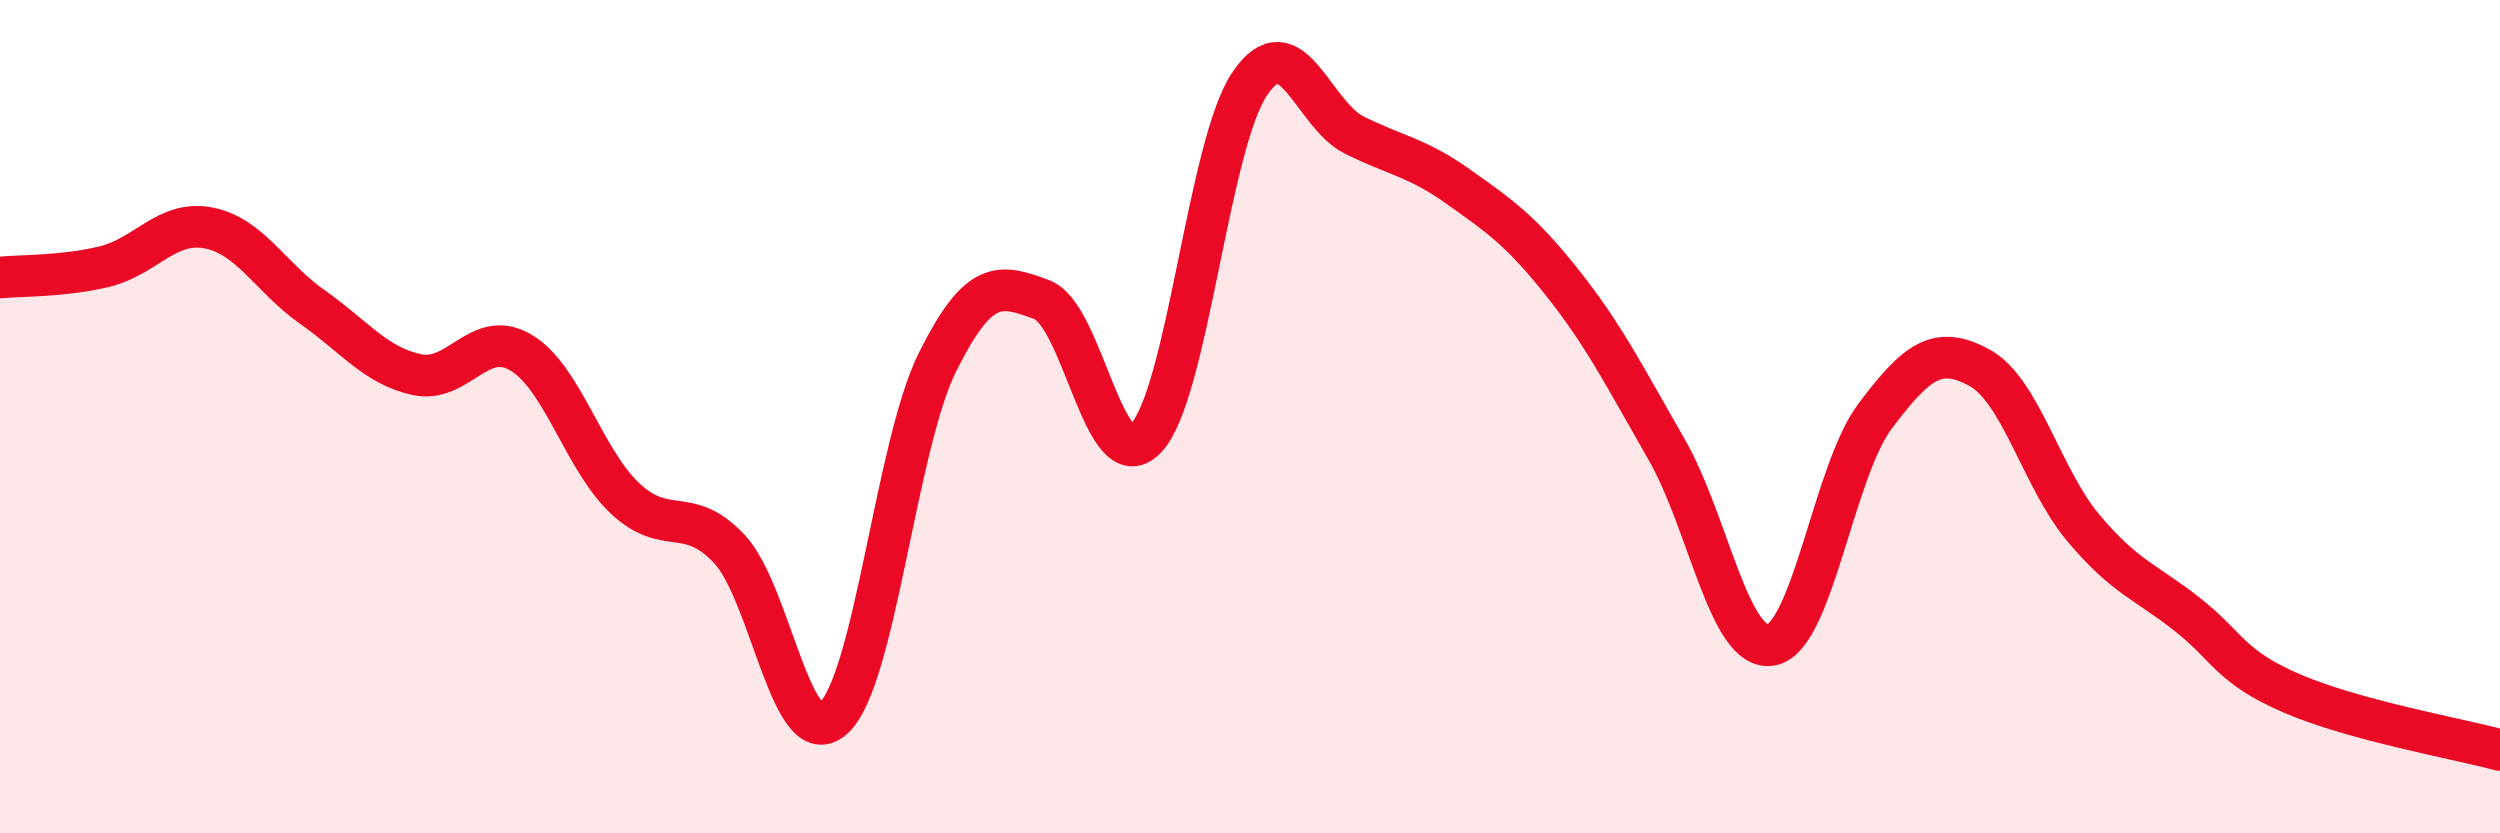
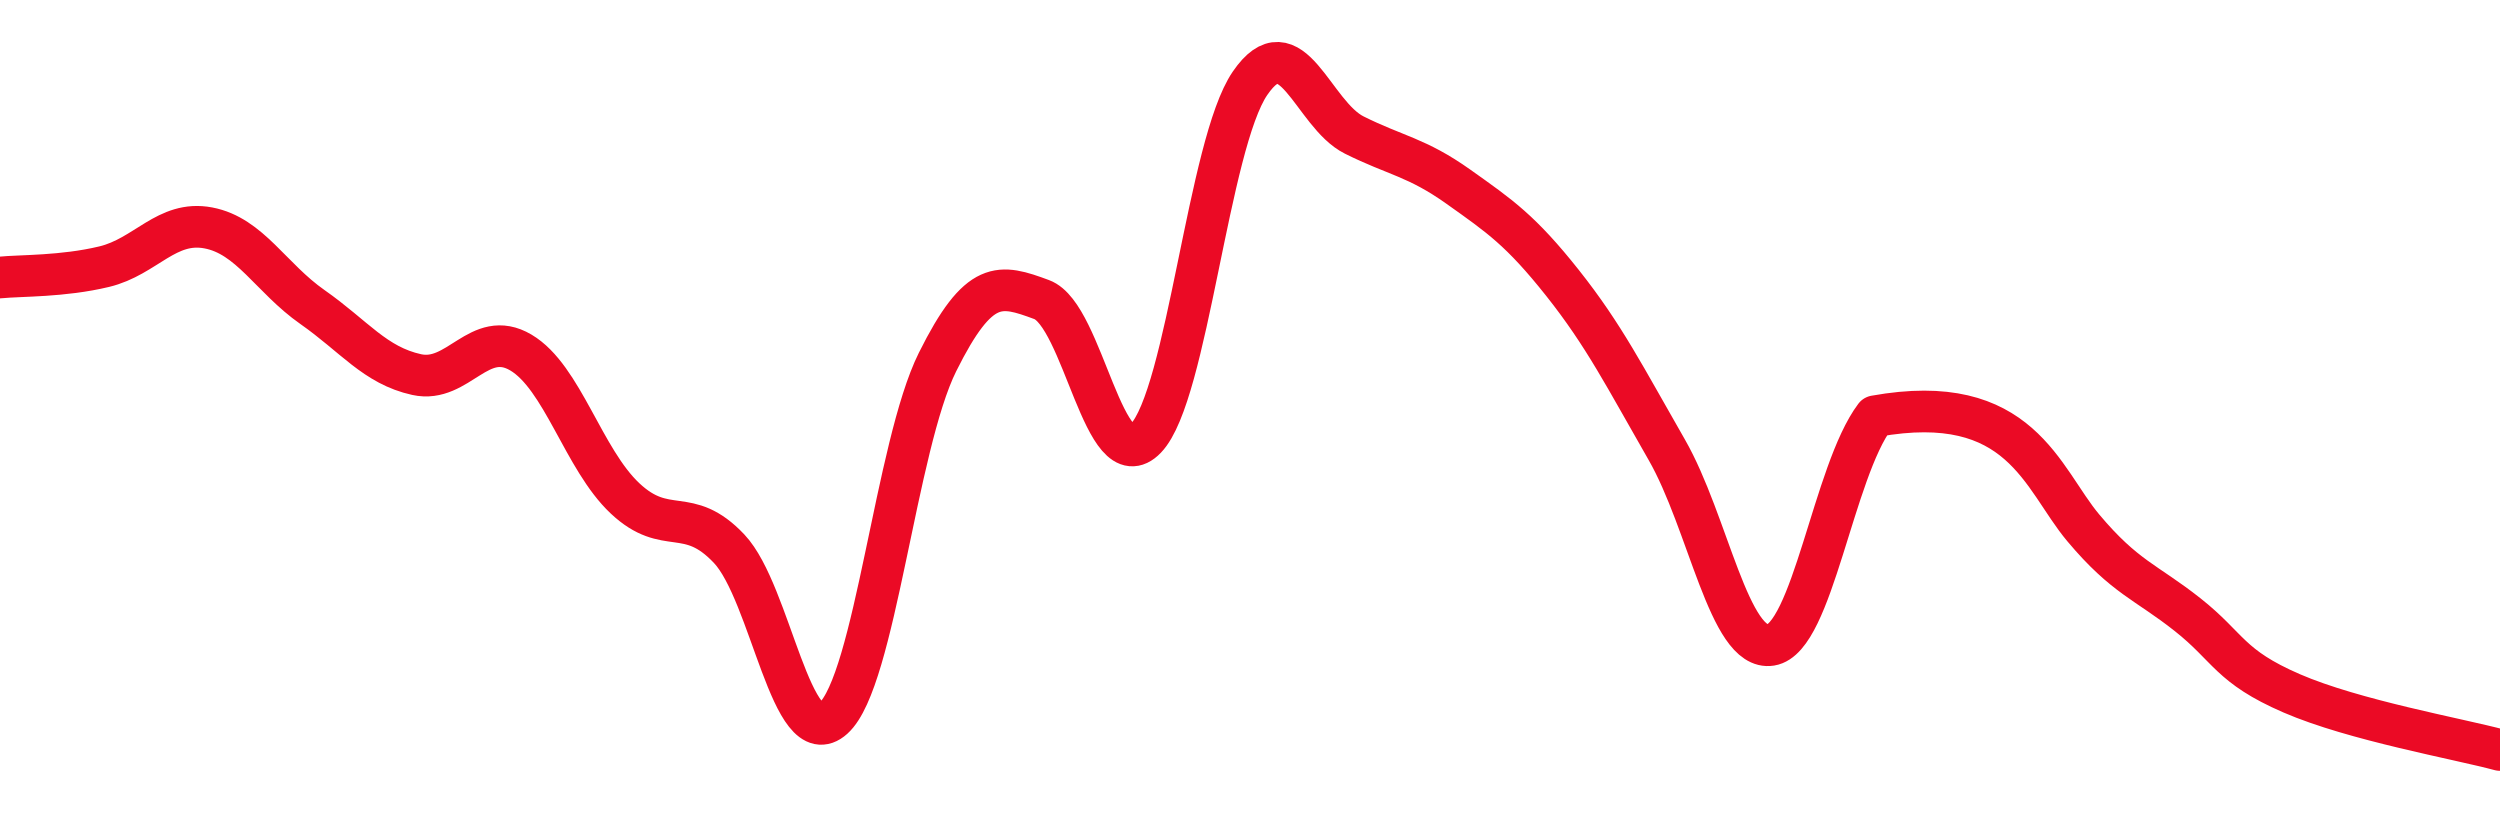
<svg xmlns="http://www.w3.org/2000/svg" width="60" height="20" viewBox="0 0 60 20">
-   <path d="M 0,6.66 C 0.5,6.61 1.5,6.64 2.5,6.4 C 3.5,6.16 4,5.28 5,5.47 C 6,5.66 6.5,6.67 7.5,7.37 C 8.5,8.07 9,8.77 10,8.99 C 11,9.21 11.5,7.87 12.5,8.46 C 13.5,9.05 14,11.02 15,11.96 C 16,12.9 16.5,12.11 17.5,13.17 C 18.5,14.23 19,18.14 20,17.24 C 21,16.34 21.5,10.7 22.5,8.69 C 23.5,6.68 24,6.82 25,7.19 C 26,7.56 26.5,11.56 27.5,10.52 C 28.5,9.48 29,3.46 30,2 C 31,0.54 31.5,2.74 32.5,3.24 C 33.5,3.74 34,3.77 35,4.48 C 36,5.19 36.5,5.53 37.5,6.79 C 38.5,8.05 39,9.05 40,10.79 C 41,12.53 41.5,15.64 42.5,15.48 C 43.5,15.32 44,11.32 45,9.99 C 46,8.66 46.5,8.28 47.5,8.82 C 48.5,9.36 49,11.48 50,12.67 C 51,13.86 51.5,13.96 52.5,14.75 C 53.5,15.54 53.5,15.99 55,16.64 C 56.5,17.29 59,17.73 60,18L60 20L0 20Z" fill="#EB0A25" opacity="0.1" stroke-linecap="round" stroke-linejoin="round" />
-   <path d="M 0,6.66 C 0.5,6.61 1.5,6.64 2.5,6.4 C 3.5,6.16 4,5.28 5,5.47 C 6,5.66 6.5,6.67 7.5,7.37 C 8.5,8.07 9,8.77 10,8.99 C 11,9.21 11.5,7.87 12.5,8.46 C 13.5,9.05 14,11.02 15,11.96 C 16,12.9 16.5,12.11 17.5,13.17 C 18.5,14.23 19,18.14 20,17.24 C 21,16.34 21.5,10.7 22.5,8.69 C 23.5,6.68 24,6.82 25,7.19 C 26,7.56 26.5,11.56 27.5,10.52 C 28.5,9.48 29,3.46 30,2 C 31,0.54 31.5,2.74 32.5,3.24 C 33.5,3.74 34,3.77 35,4.48 C 36,5.19 36.5,5.53 37.5,6.79 C 38.5,8.05 39,9.05 40,10.79 C 41,12.53 41.5,15.64 42.5,15.48 C 43.5,15.32 44,11.32 45,9.99 C 46,8.66 46.5,8.28 47.5,8.82 C 48.5,9.36 49,11.48 50,12.67 C 51,13.86 51.5,13.96 52.5,14.75 C 53.5,15.54 53.5,15.99 55,16.64 C 56.5,17.29 59,17.73 60,18" stroke="#EB0A25" stroke-width="1" fill="none" stroke-linecap="round" stroke-linejoin="round" />
+   <path d="M 0,6.66 C 0.5,6.61 1.5,6.64 2.5,6.4 C 3.5,6.16 4,5.28 5,5.47 C 6,5.66 6.5,6.67 7.5,7.37 C 8.5,8.07 9,8.77 10,8.99 C 11,9.21 11.5,7.87 12.5,8.46 C 13.5,9.05 14,11.02 15,11.96 C 16,12.9 16.5,12.11 17.5,13.17 C 18.5,14.23 19,18.14 20,17.24 C 21,16.34 21.5,10.7 22.5,8.69 C 23.5,6.68 24,6.82 25,7.19 C 26,7.56 26.5,11.56 27.5,10.52 C 28.5,9.48 29,3.46 30,2 C 31,0.54 31.5,2.74 32.5,3.24 C 33.5,3.74 34,3.77 35,4.48 C 36,5.19 36.5,5.53 37.5,6.79 C 38.5,8.05 39,9.05 40,10.79 C 41,12.53 41.5,15.64 42.5,15.48 C 43.5,15.32 44,11.32 45,9.99 C 48.5,9.36 49,11.48 50,12.67 C 51,13.86 51.5,13.96 52.5,14.75 C 53.5,15.54 53.5,15.99 55,16.64 C 56.5,17.29 59,17.73 60,18" stroke="#EB0A25" stroke-width="1" fill="none" stroke-linecap="round" stroke-linejoin="round" />
</svg>